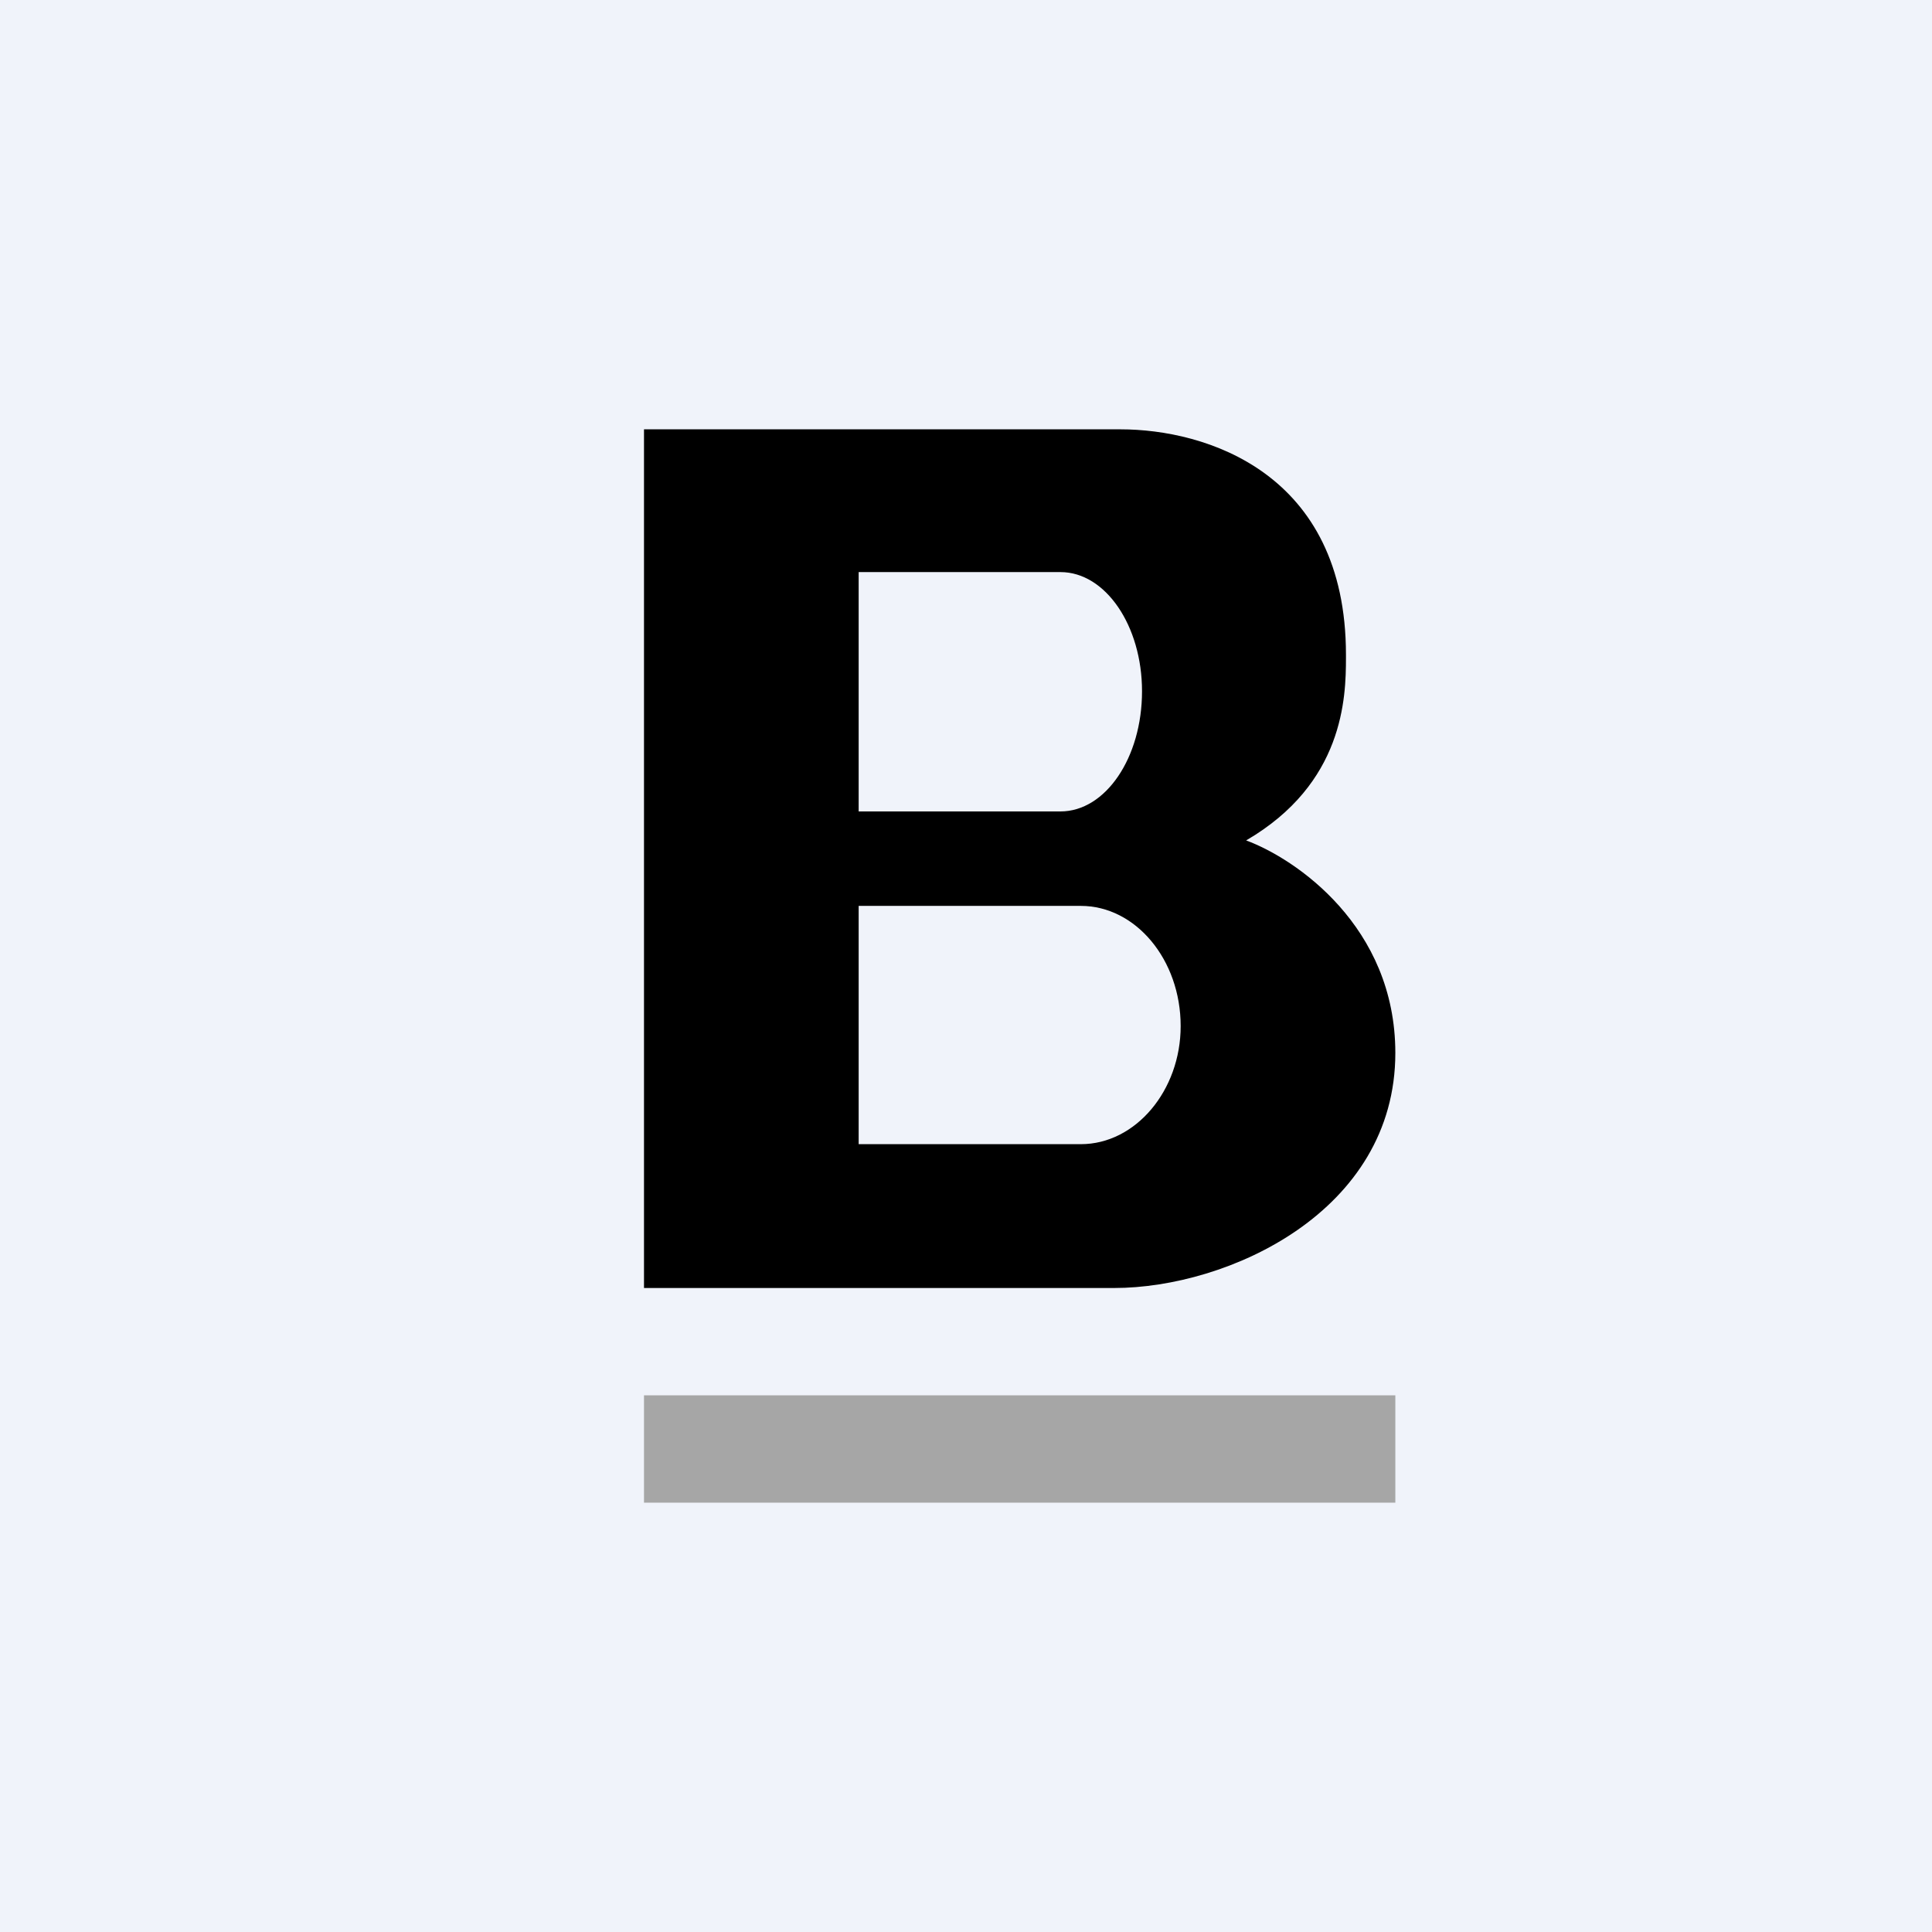
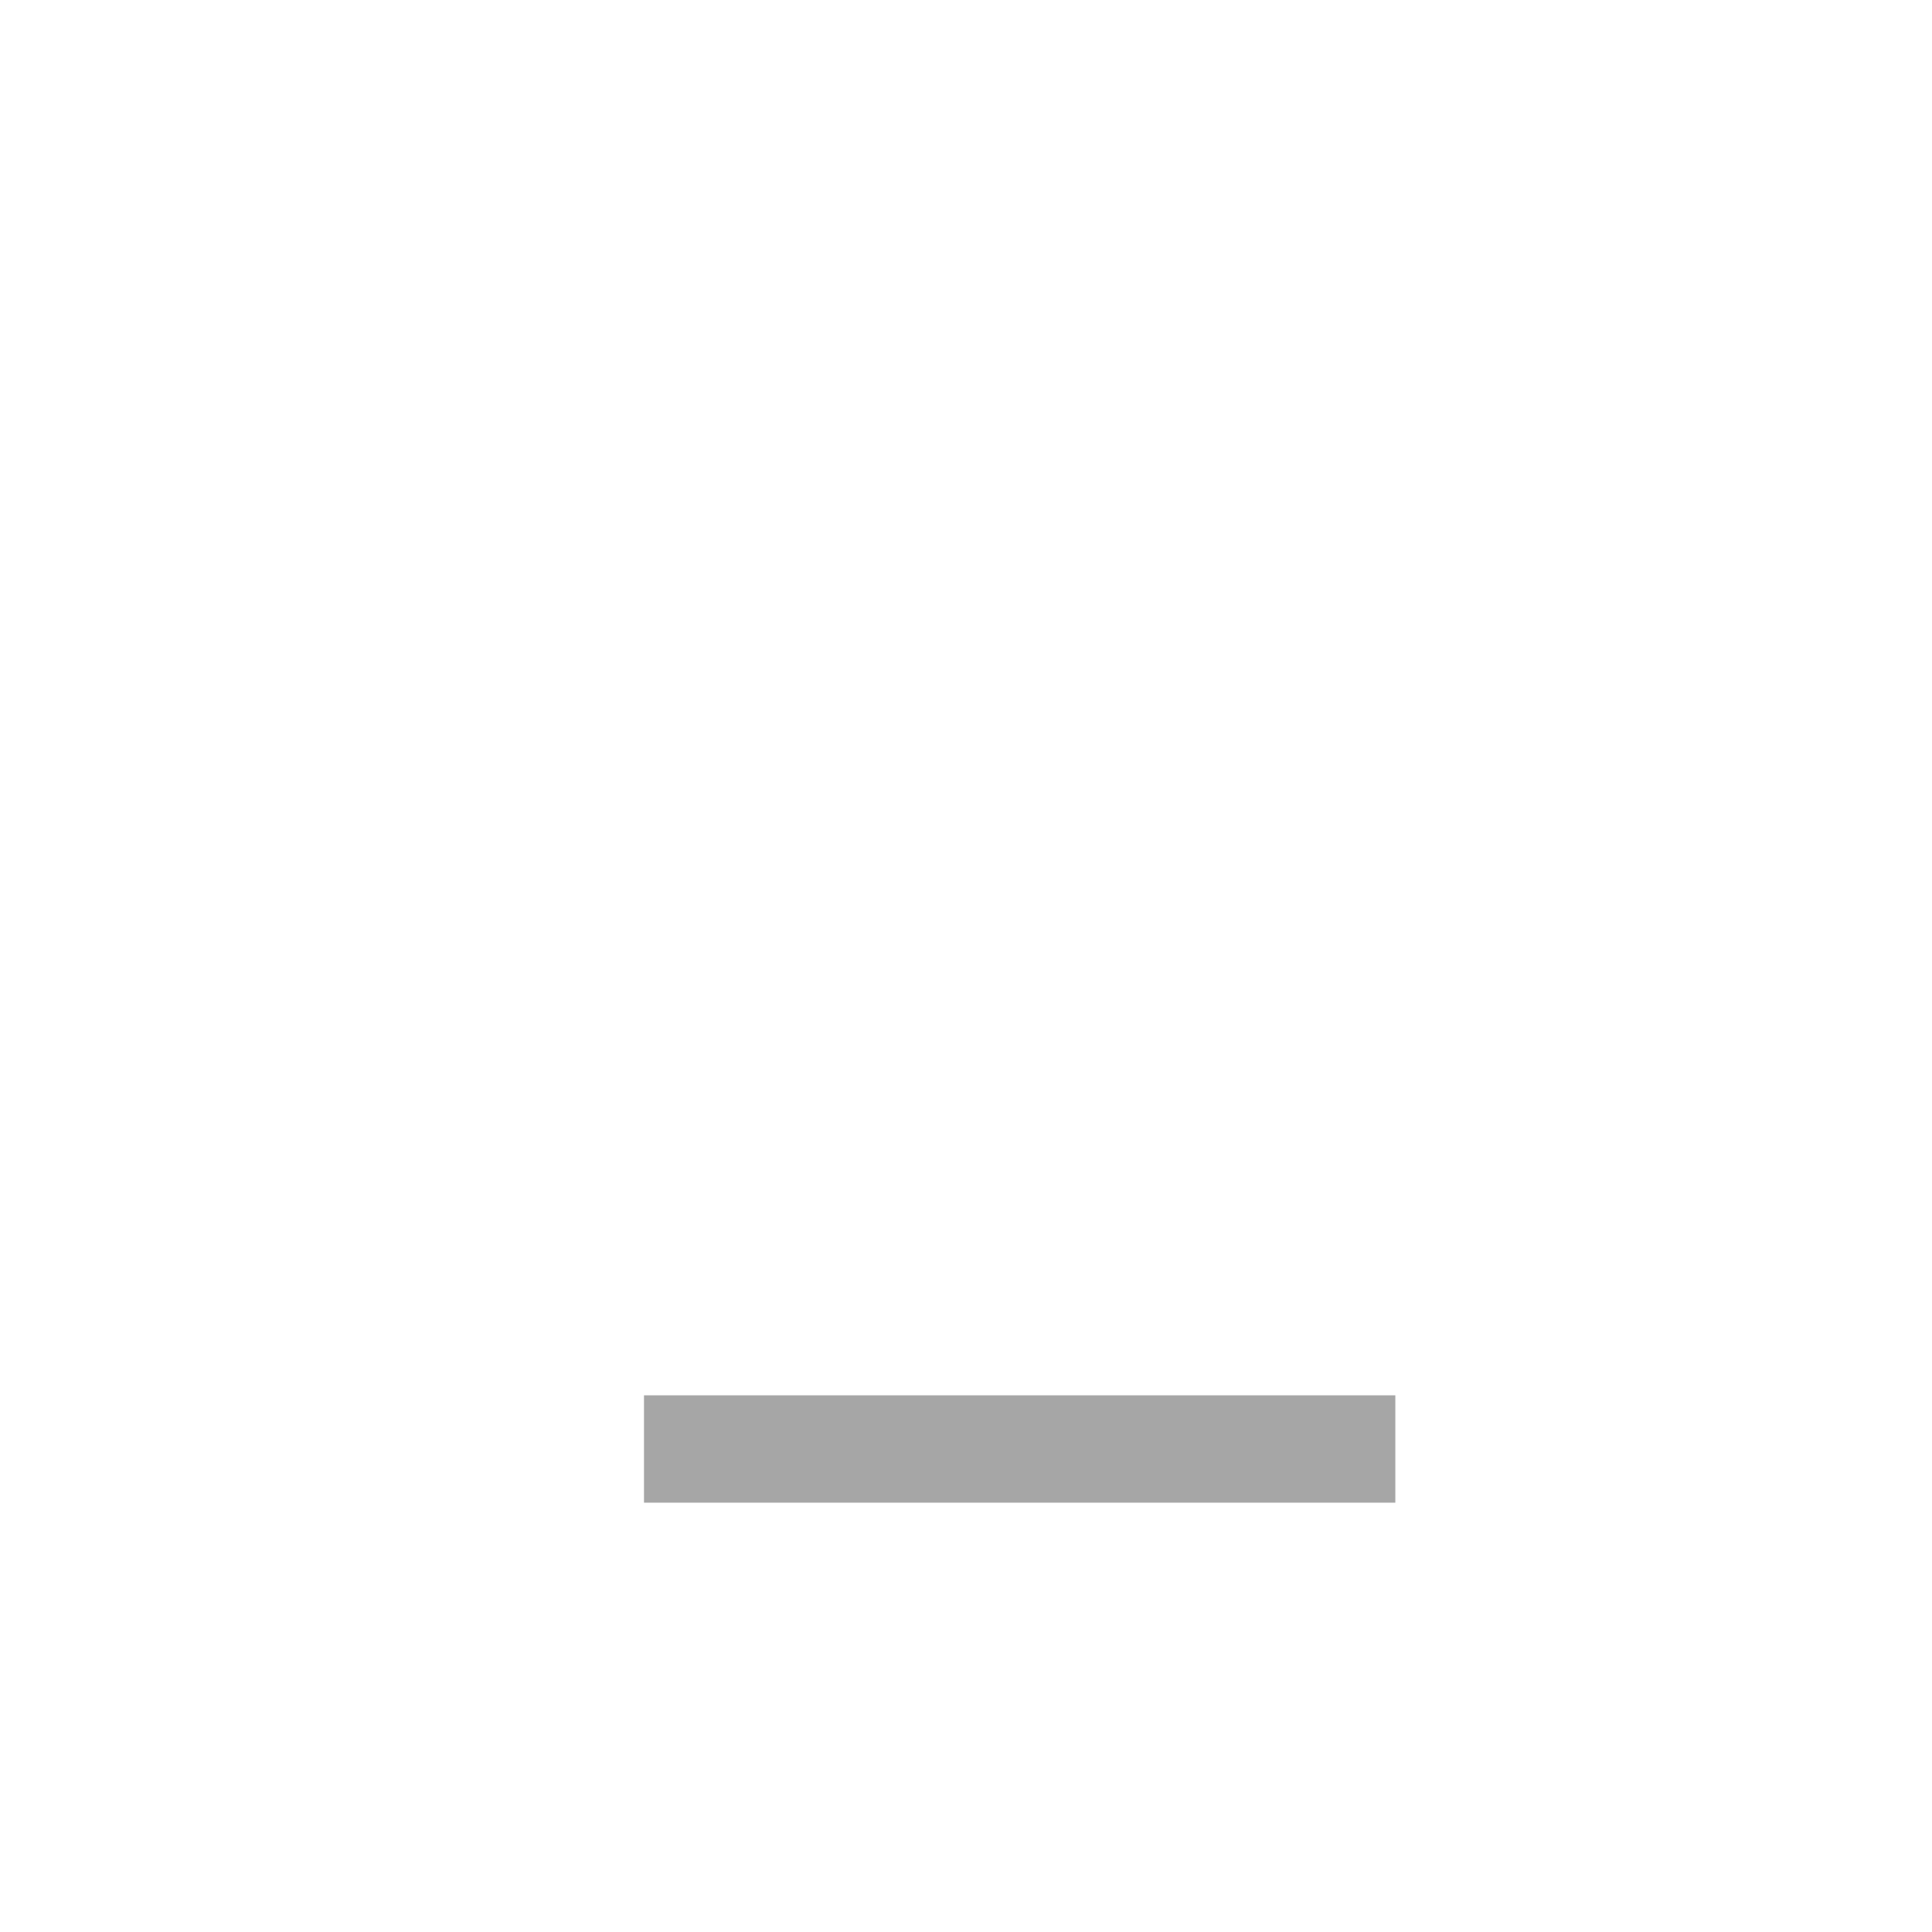
<svg xmlns="http://www.w3.org/2000/svg" width="18" height="18" viewBox="0 0 18 18">
-   <path fill="#F0F3FA" d="M0 0h18v18H0z" />
-   <path fill-rule="evenodd" d="M6 12V4h4.44c.79 0 2.1.4 2.1 2.1v.03c0 .37-.02 1.17-.93 1.7.46.17 1.39.8 1.39 1.98 0 1.48-1.56 2.19-2.62 2.19H6Zm2-6.67h1.88c.42 0 .76.5.76 1.11 0 .62-.34 1.12-.76 1.12H8V5.33Zm0 3.11h2.07c.51 0 .93.5.93 1.12 0 .6-.42 1.1-.93 1.1H8V8.45Z" />
  <path d="M6 13h7v1H6v-1Z" fill="#A6A6A6" />
</svg>